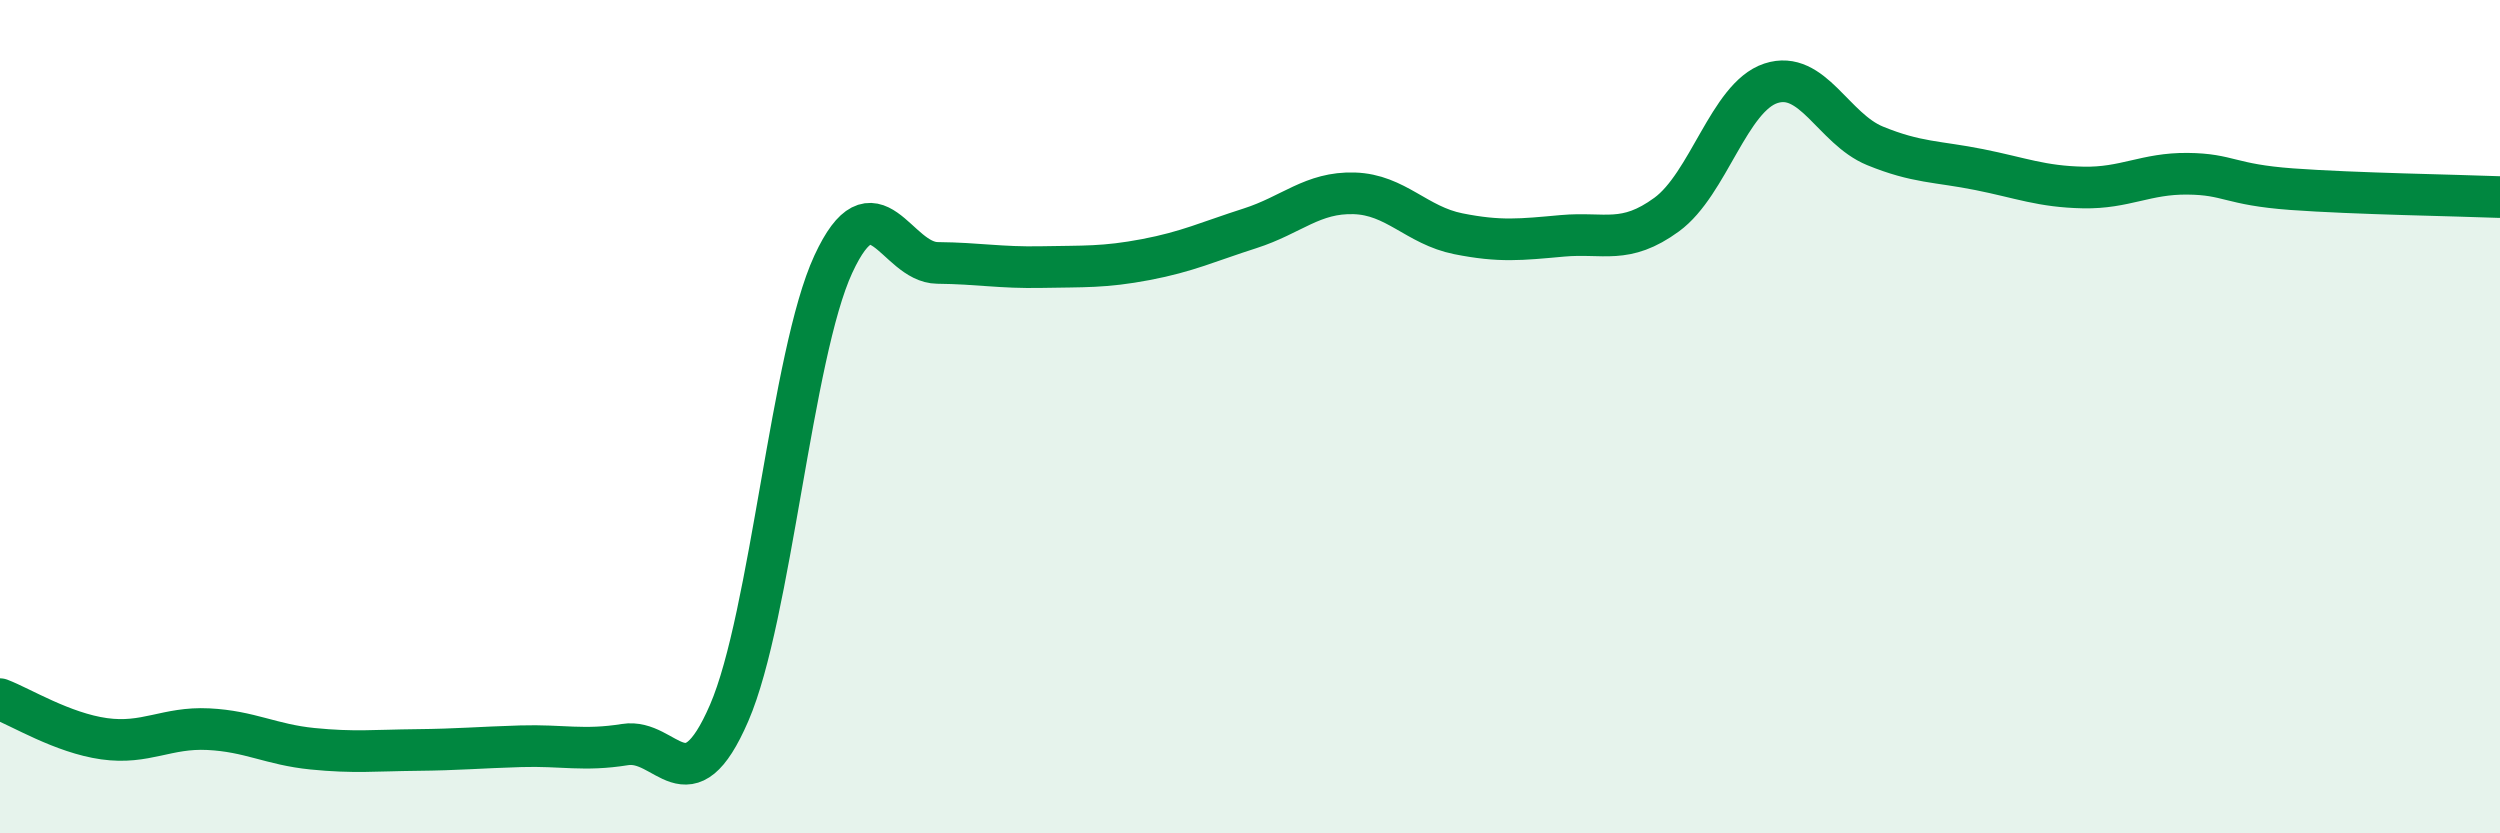
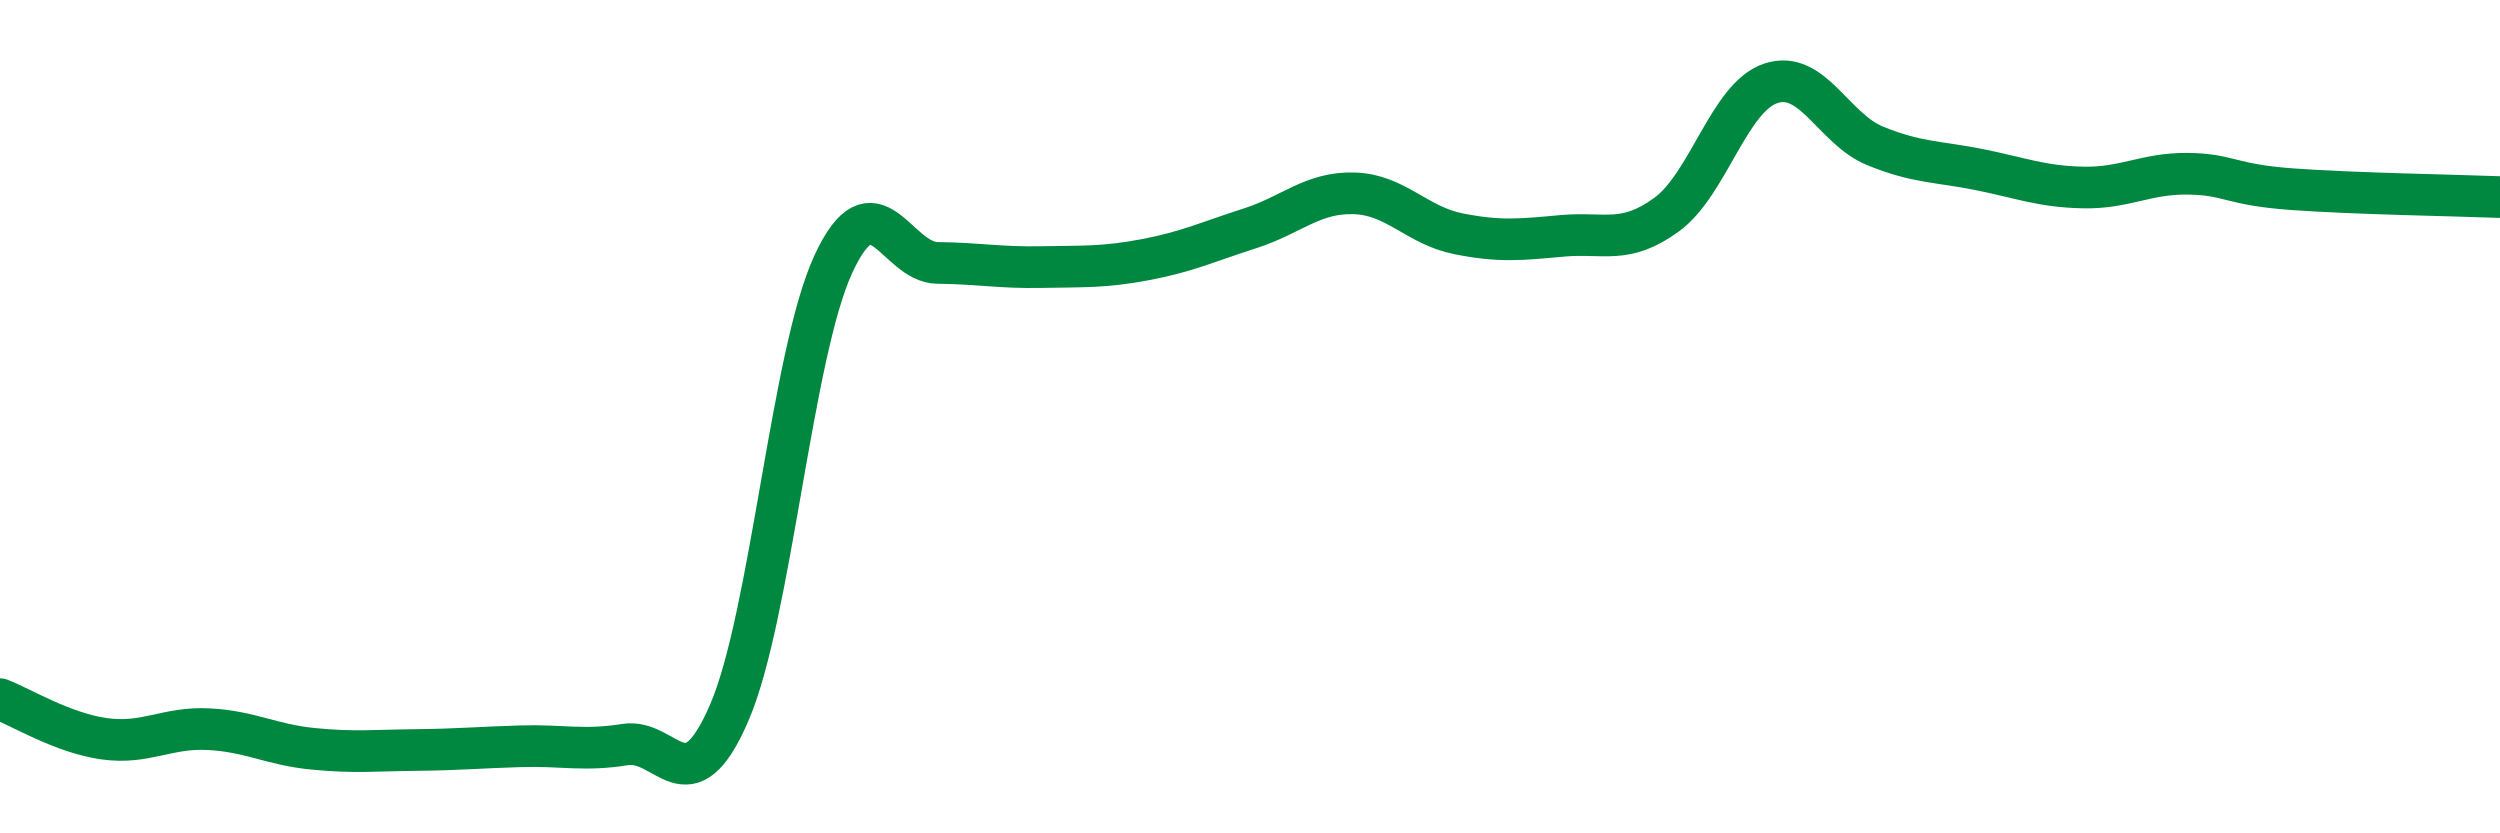
<svg xmlns="http://www.w3.org/2000/svg" width="60" height="20" viewBox="0 0 60 20">
-   <path d="M 0,16.78 C 0.5,16.97 1.5,17.59 2.5,17.73 C 3.5,17.87 4,17.45 5,17.5 C 6,17.55 6.5,17.87 7.5,17.97 C 8.5,18.07 9,18.01 10,18 C 11,17.99 11.5,17.94 12.5,17.91 C 13.5,17.88 14,18.03 15,17.87 C 16,17.71 16.5,19.42 17.5,17.11 C 18.5,14.8 19,8.5 20,6.34 C 21,4.18 21.5,6.3 22.5,6.31 C 23.5,6.32 24,6.43 25,6.41 C 26,6.39 26.5,6.42 27.5,6.23 C 28.5,6.04 29,5.8 30,5.48 C 31,5.16 31.5,4.61 32.5,4.64 C 33.5,4.67 34,5.41 35,5.61 C 36,5.81 36.5,5.75 37.5,5.66 C 38.5,5.57 39,5.88 40,5.15 C 41,4.42 41.5,2.33 42.5,2 C 43.5,1.67 44,3.09 45,3.5 C 46,3.91 46.5,3.87 47.5,4.07 C 48.5,4.27 49,4.48 50,4.5 C 51,4.52 51.5,4.16 52.5,4.17 C 53.5,4.18 53.5,4.43 55,4.54 C 56.5,4.65 59,4.69 60,4.73L60 20L0 20Z" fill="#008740" opacity="0.1" stroke-linecap="round" stroke-linejoin="round" />
  <path d="M 0,16.78 C 0.5,16.97 1.5,17.59 2.5,17.73 C 3.5,17.87 4,17.45 5,17.5 C 6,17.55 6.5,17.87 7.5,17.97 C 8.5,18.07 9,18.01 10,18 C 11,17.99 11.5,17.94 12.5,17.91 C 13.5,17.88 14,18.03 15,17.87 C 16,17.71 16.5,19.42 17.5,17.11 C 18.5,14.8 19,8.5 20,6.34 C 21,4.18 21.5,6.3 22.5,6.31 C 23.5,6.32 24,6.43 25,6.41 C 26,6.39 26.5,6.42 27.5,6.23 C 28.5,6.04 29,5.8 30,5.48 C 31,5.16 31.5,4.61 32.5,4.64 C 33.5,4.67 34,5.41 35,5.61 C 36,5.81 36.5,5.75 37.5,5.66 C 38.5,5.57 39,5.88 40,5.15 C 41,4.42 41.5,2.33 42.5,2 C 43.5,1.67 44,3.09 45,3.5 C 46,3.91 46.5,3.87 47.5,4.07 C 48.5,4.27 49,4.48 50,4.5 C 51,4.52 51.5,4.16 52.5,4.17 C 53.5,4.18 53.5,4.43 55,4.54 C 56.5,4.65 59,4.69 60,4.73" stroke="#008740" stroke-width="1" fill="none" stroke-linecap="round" stroke-linejoin="round" />
</svg>